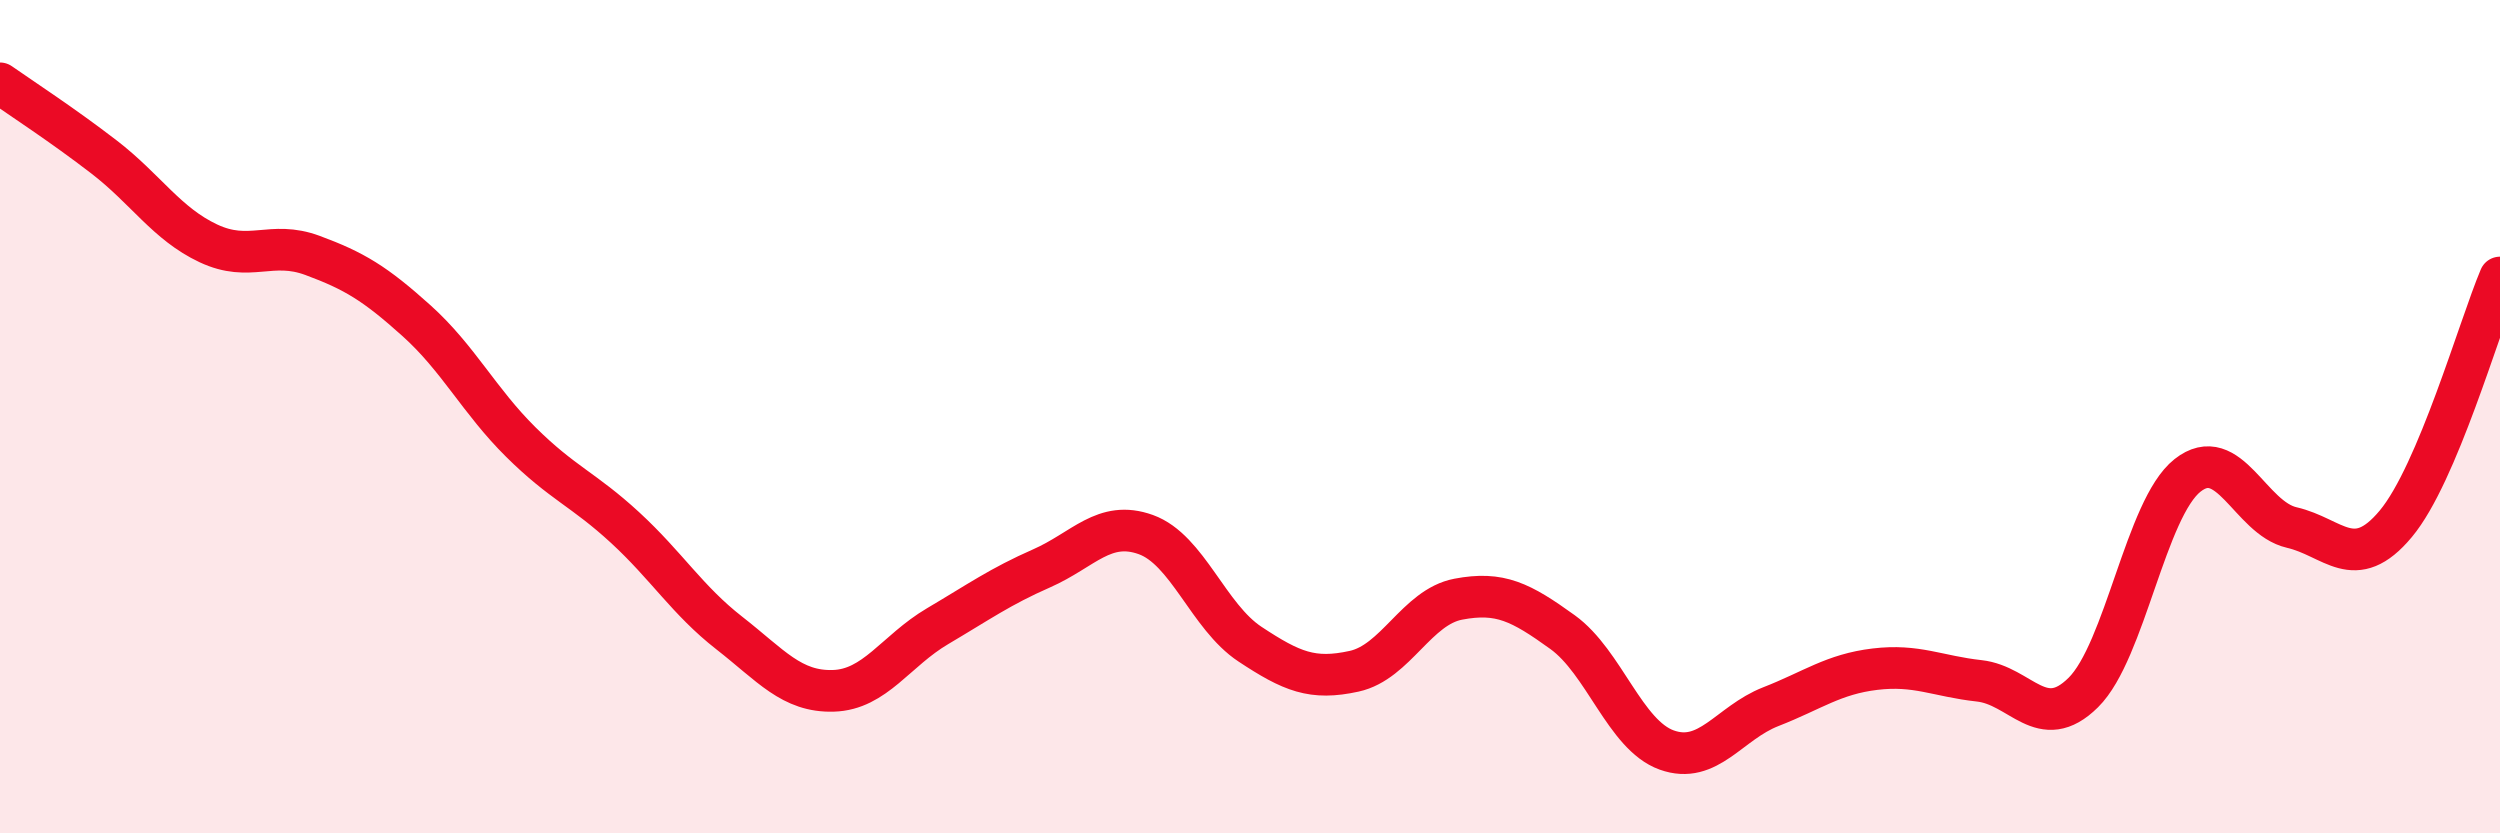
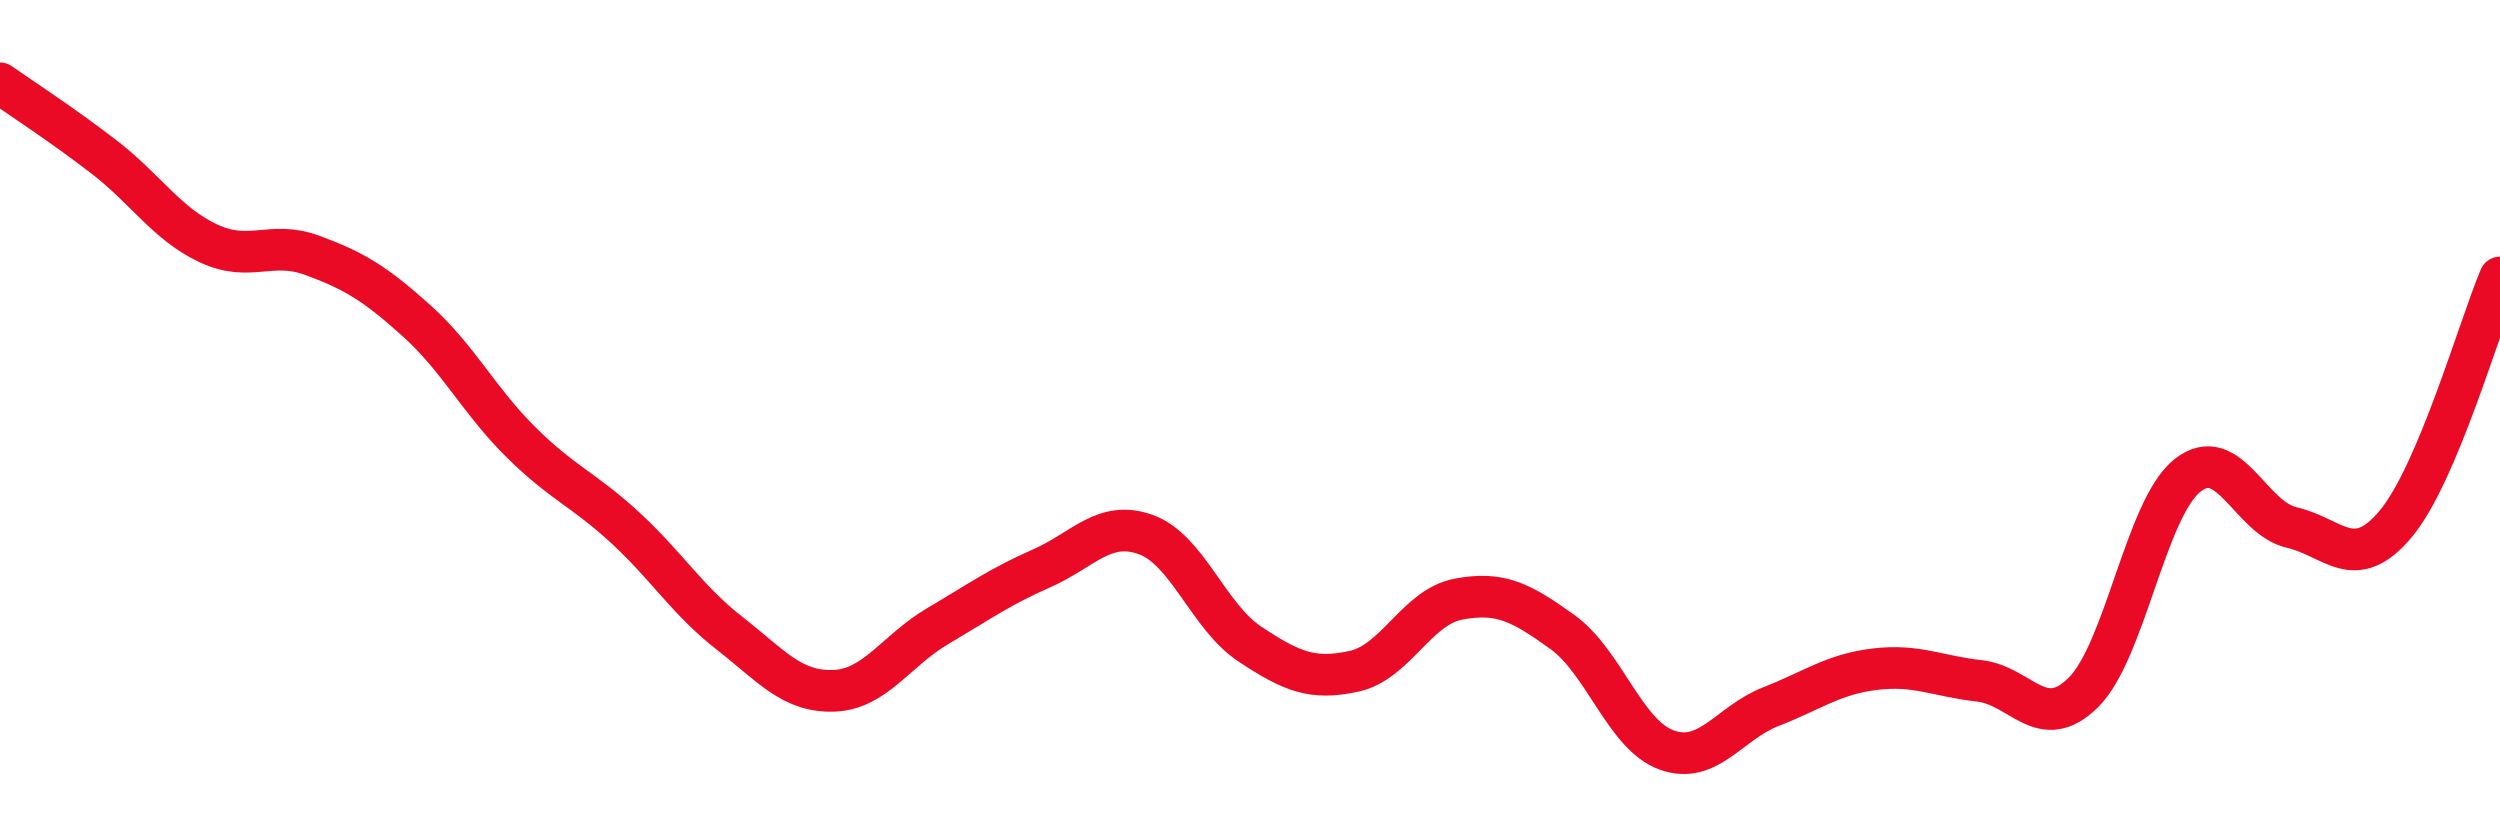
<svg xmlns="http://www.w3.org/2000/svg" width="60" height="20" viewBox="0 0 60 20">
-   <path d="M 0,2 C 0.5,2.35 1.5,3 2.5,3.77 C 3.5,4.54 4,5.37 5,5.84 C 6,6.31 6.5,5.76 7.5,6.13 C 8.5,6.5 9,6.8 10,7.7 C 11,8.6 11.5,9.62 12.5,10.61 C 13.5,11.6 14,11.74 15,12.66 C 16,13.58 16.5,14.41 17.5,15.19 C 18.5,15.97 19,16.61 20,16.58 C 21,16.55 21.5,15.62 22.5,15.03 C 23.5,14.44 24,14.08 25,13.64 C 26,13.2 26.5,12.47 27.5,12.83 C 28.5,13.19 29,14.8 30,15.46 C 31,16.12 31.5,16.33 32.5,16.11 C 33.5,15.89 34,14.57 35,14.38 C 36,14.19 36.5,14.45 37.5,15.17 C 38.5,15.89 39,17.64 40,18 C 41,18.36 41.5,17.35 42.5,16.96 C 43.5,16.57 44,16.18 45,16.06 C 46,15.94 46.5,16.23 47.5,16.34 C 48.5,16.45 49,17.61 50,16.62 C 51,15.63 51.5,12.2 52.5,11.41 C 53.5,10.62 54,12.43 55,12.66 C 56,12.89 56.5,13.77 57.5,12.57 C 58.5,11.37 59.5,7.84 60,6.66L60 20L0 20Z" fill="#EB0A25" opacity="0.1" stroke-linecap="round" stroke-linejoin="round" />
  <path d="M 0,2 C 0.5,2.35 1.5,3 2.5,3.77 C 3.5,4.54 4,5.37 5,5.84 C 6,6.31 6.5,5.76 7.5,6.13 C 8.5,6.5 9,6.8 10,7.7 C 11,8.6 11.5,9.62 12.5,10.61 C 13.5,11.6 14,11.74 15,12.66 C 16,13.58 16.5,14.41 17.5,15.19 C 18.5,15.97 19,16.61 20,16.58 C 21,16.55 21.5,15.62 22.5,15.03 C 23.5,14.44 24,14.08 25,13.64 C 26,13.2 26.5,12.47 27.5,12.83 C 28.5,13.19 29,14.8 30,15.46 C 31,16.12 31.5,16.33 32.5,16.11 C 33.5,15.89 34,14.57 35,14.38 C 36,14.19 36.5,14.45 37.5,15.17 C 38.5,15.89 39,17.64 40,18 C 41,18.36 41.5,17.35 42.5,16.96 C 43.5,16.57 44,16.18 45,16.06 C 46,15.94 46.5,16.23 47.5,16.34 C 48.5,16.45 49,17.61 50,16.62 C 51,15.63 51.5,12.2 52.5,11.41 C 53.5,10.62 54,12.43 55,12.66 C 56,12.89 56.5,13.77 57.5,12.57 C 58.5,11.37 59.5,7.84 60,6.66" stroke="#EB0A25" stroke-width="1" fill="none" stroke-linecap="round" stroke-linejoin="round" />
</svg>